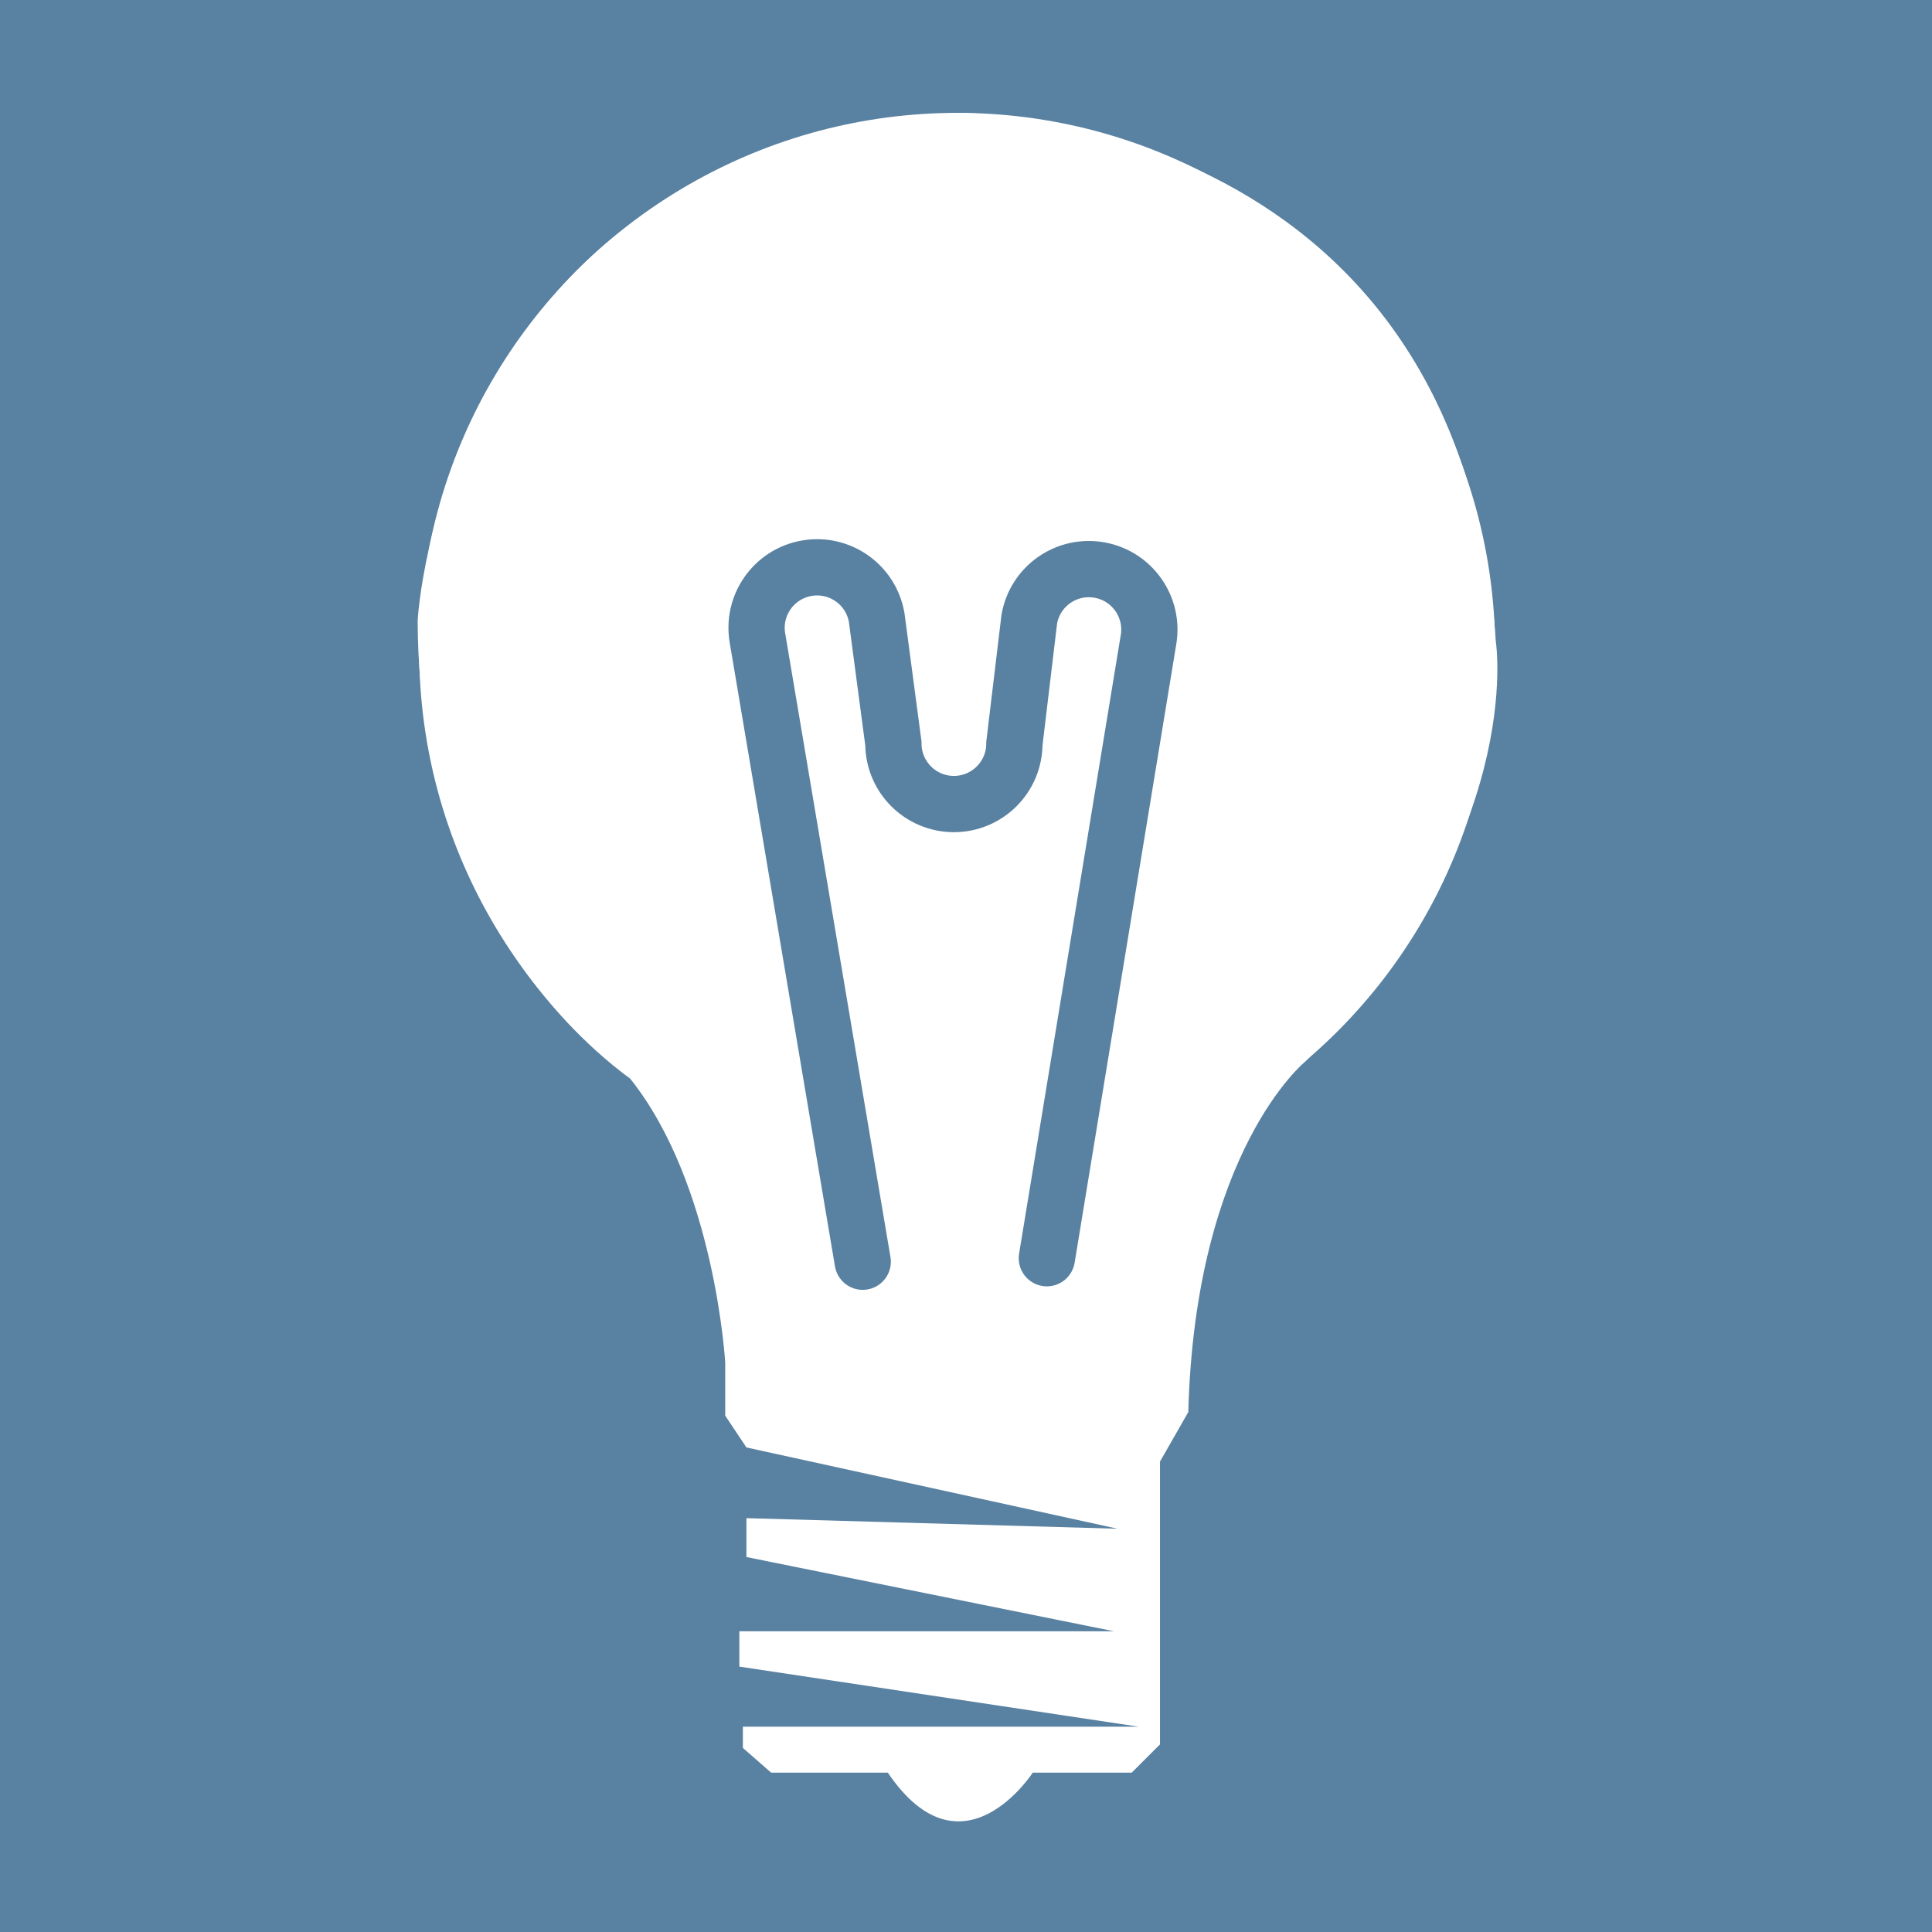
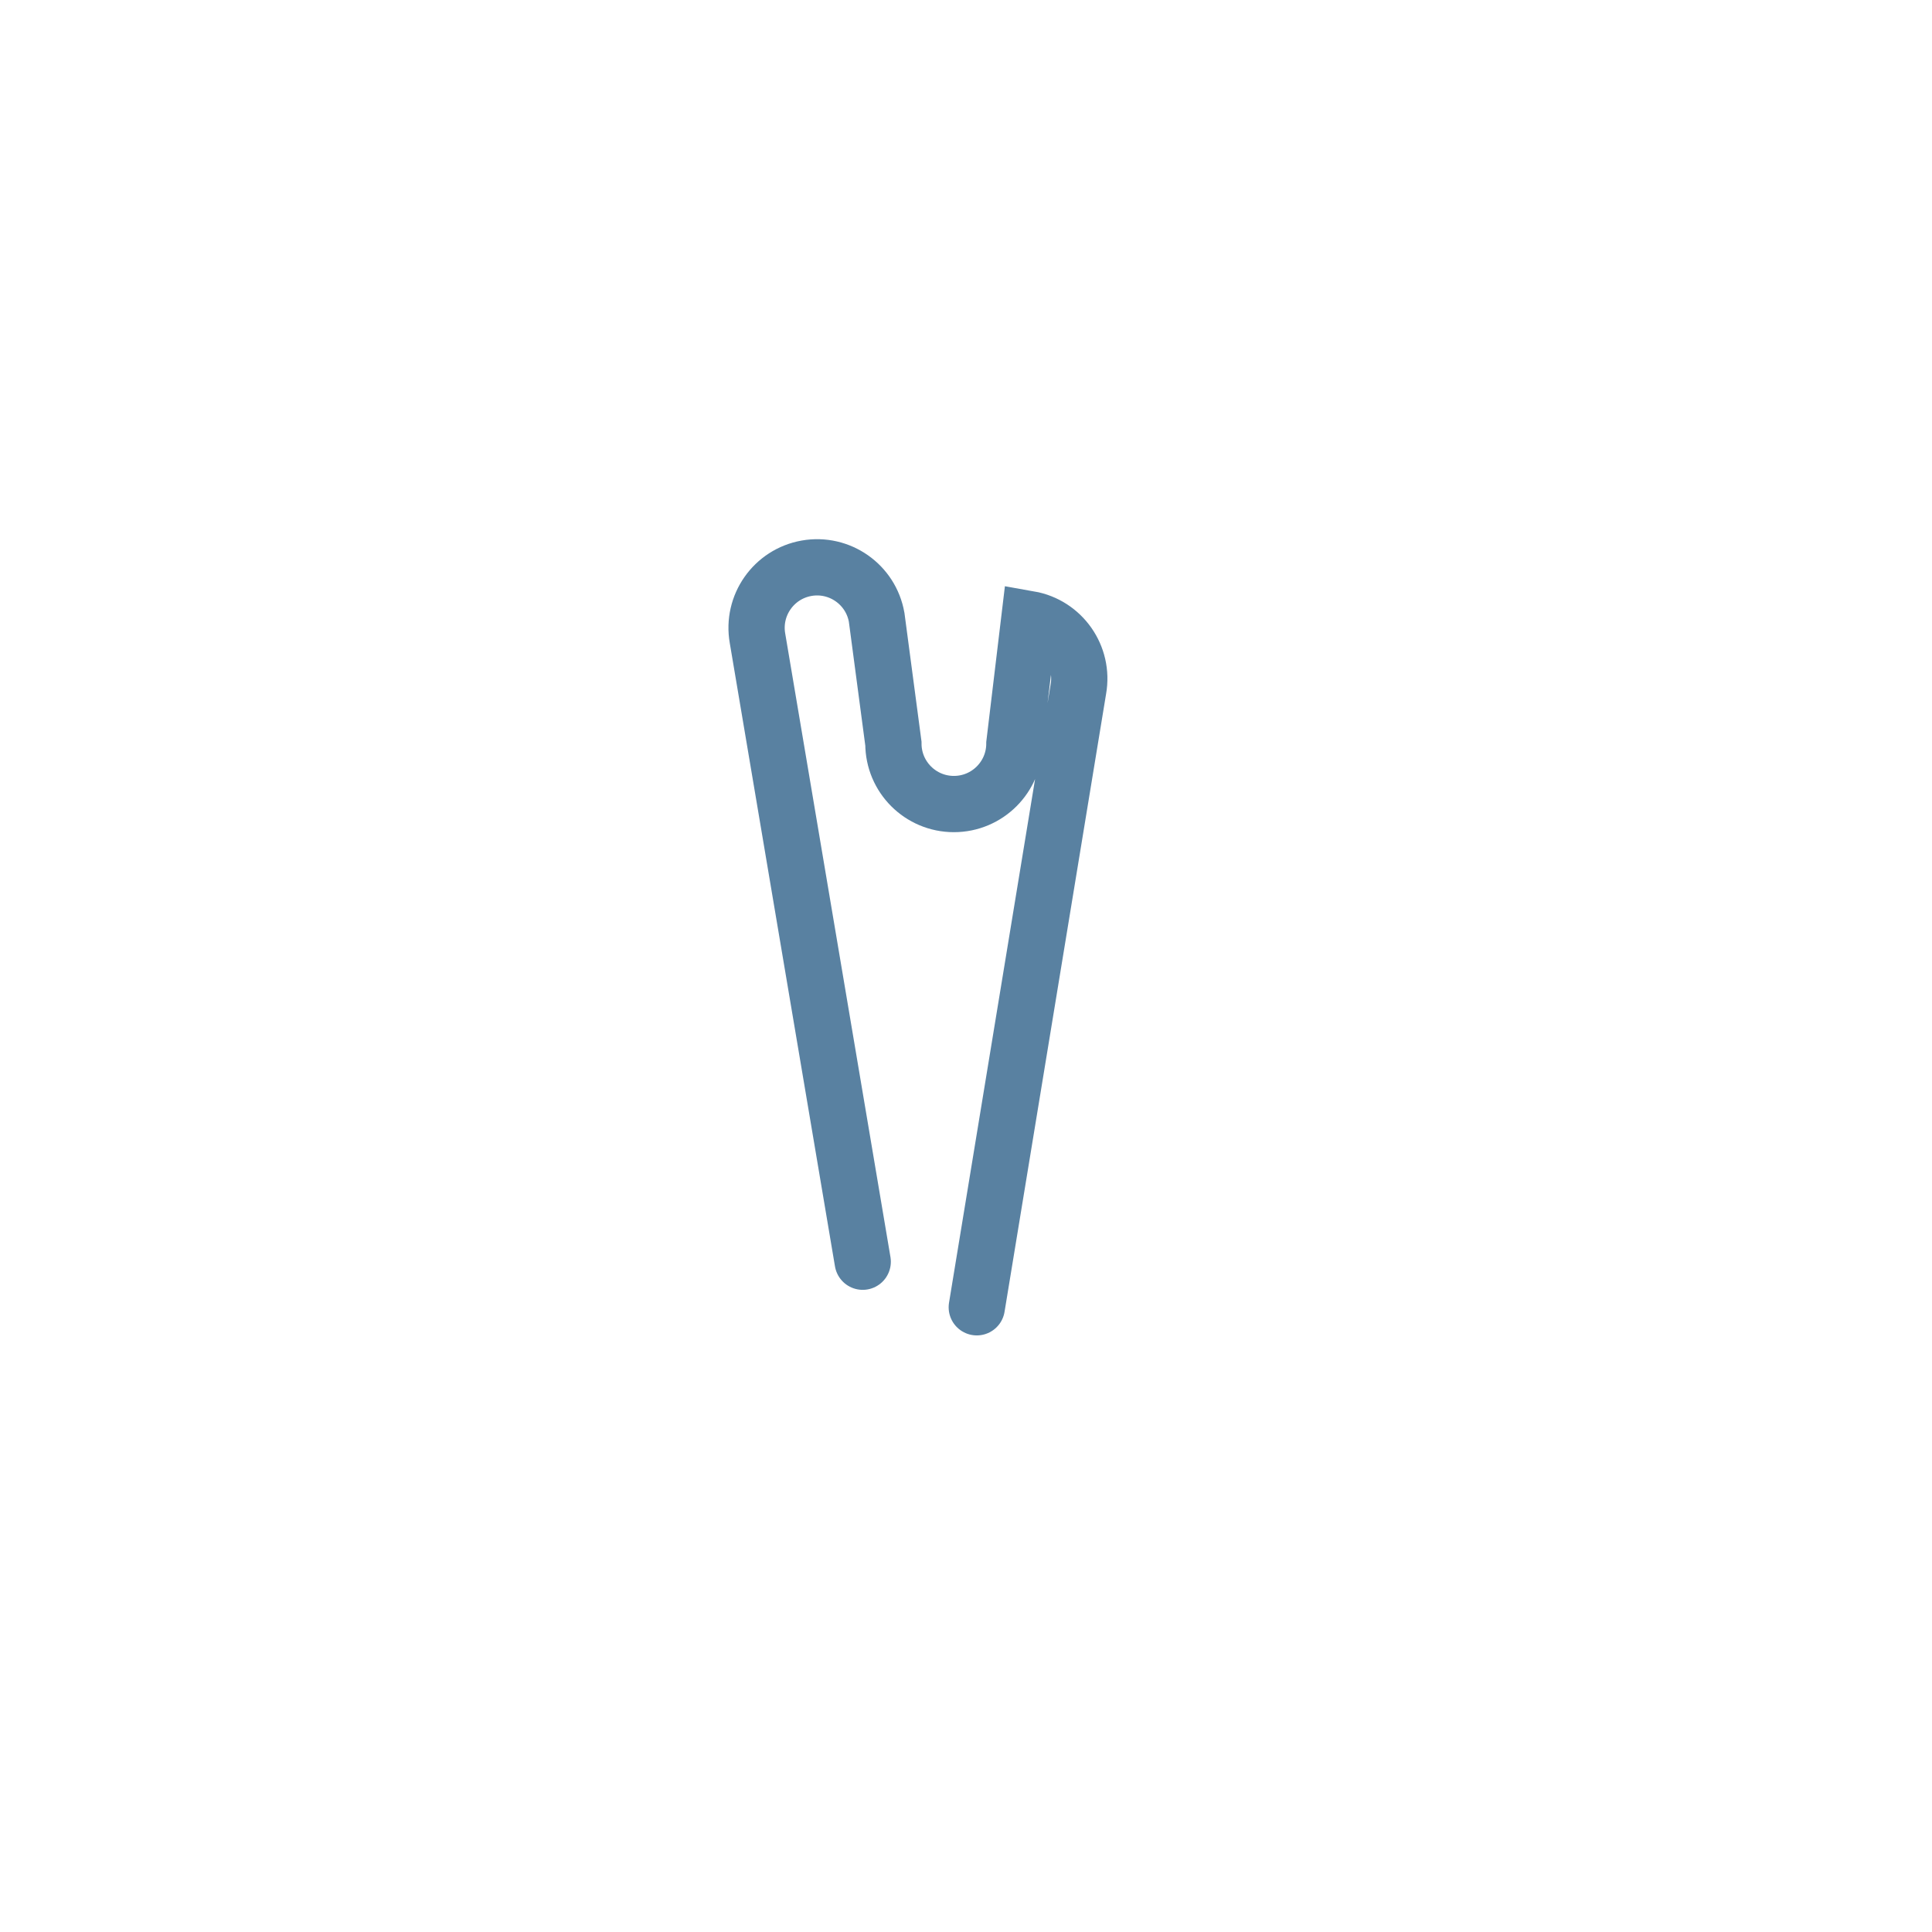
<svg xmlns="http://www.w3.org/2000/svg" version="1.1" id="Layer_1" x="0px" y="0px" width="328.944px" height="328.944px" viewBox="0 0 328.944 328.944" enable-background="new 0 0 328.944 328.944" xml:space="preserve">
-   <rect fill="#5981A1" width="328.944" height="328.944" />
-   <path fill="#FFFFFF" d="M82.951,155.119c0,0-11.839-19.419-11.839-49.511c0,0,4.256-80.801,91.863-86.389  c0,0,85.61-0.798,91.705,90.001c0,0,5.348,33.994-32.436,71.511c0,0-18.722,15.158-19.926,59.693l-4.815,8.425v48.152l-4.814,4.813  h-16.852c0,0-12.037,18.659-24.677,0h-19.863l-4.814-4.21v-3.612h67.41l-68.011-10.234v-6.015h63.797l-62.593-12.641v-6.621  l63.196,1.803l-63.196-13.84l-3.611-5.417v-9.028c0,0-1.732-30.285-16.177-48.342" />
  <circle fill="#FFFFFF" cx="162.974" cy="110.816" r="91.598" />
  <path fill="#FFFFFF" d="M82.951,155.119" />
-   <path fill="#FFFFFF" d="M82.951,155.119c0,0,8.115,16.565,24.346,28.539" />
-   <path fill="none" stroke="#5981A1" stroke-width="9.579" stroke-linecap="round" stroke-miterlimit="10" d="M146.887,214.821  l-17.914-106.138c-0.987-5.602,2.752-10.942,8.354-11.933c5.603-0.988,10.945,2.753,11.933,8.355l2.851,21.492  c0,5.689,4.61,10.3,10.299,10.3s10.301-4.611,10.301-10.3l2.538-21.19c0.987-5.602,6.327-9.344,11.931-8.354  c5.602,0.988,9.341,6.328,8.354,11.93l-17.296,105.242" />
+   <path fill="none" stroke="#5981A1" stroke-width="9.579" stroke-linecap="round" stroke-miterlimit="10" d="M146.887,214.821  l-17.914-106.138c-0.987-5.602,2.752-10.942,8.354-11.933c5.603-0.988,10.945,2.753,11.933,8.355l2.851,21.492  c0,5.689,4.61,10.3,10.299,10.3s10.301-4.611,10.301-10.3l2.538-21.19c5.602,0.988,9.341,6.328,8.354,11.93l-17.296,105.242" />
  <g>
</g>
  <g>
</g>
  <g>
</g>
  <g>
</g>
  <g>
</g>
  <g>
</g>
</svg>